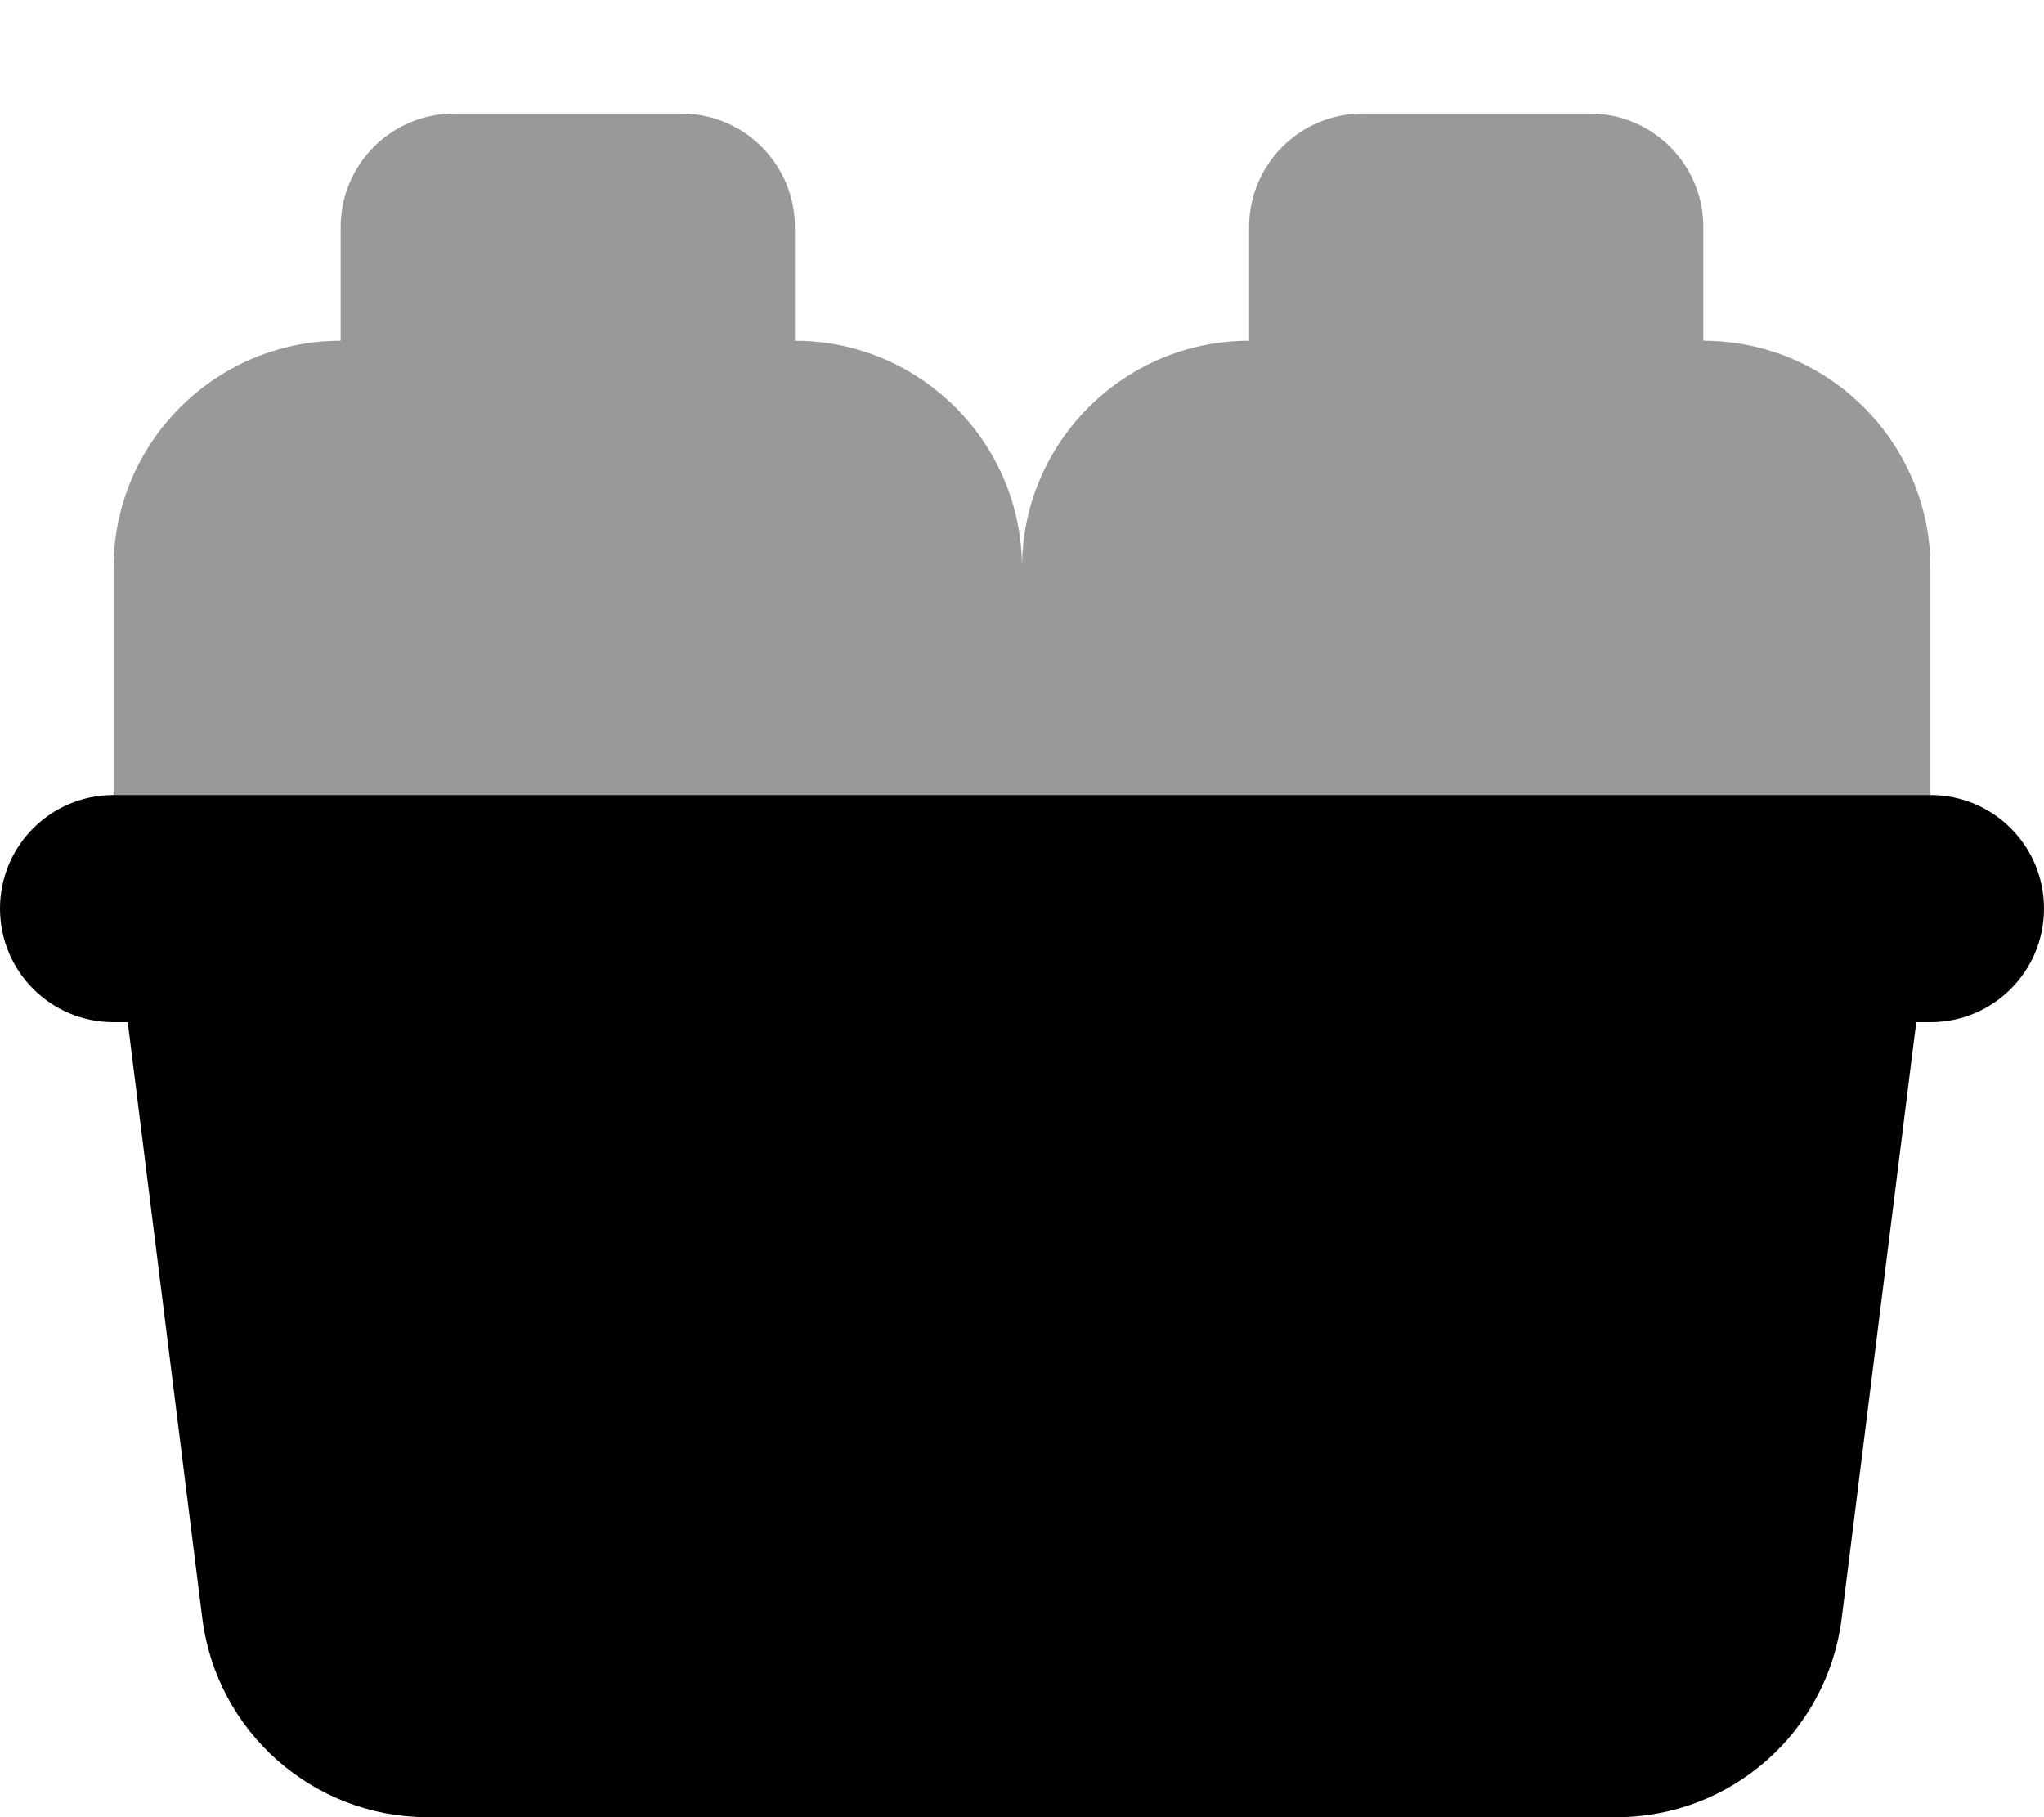
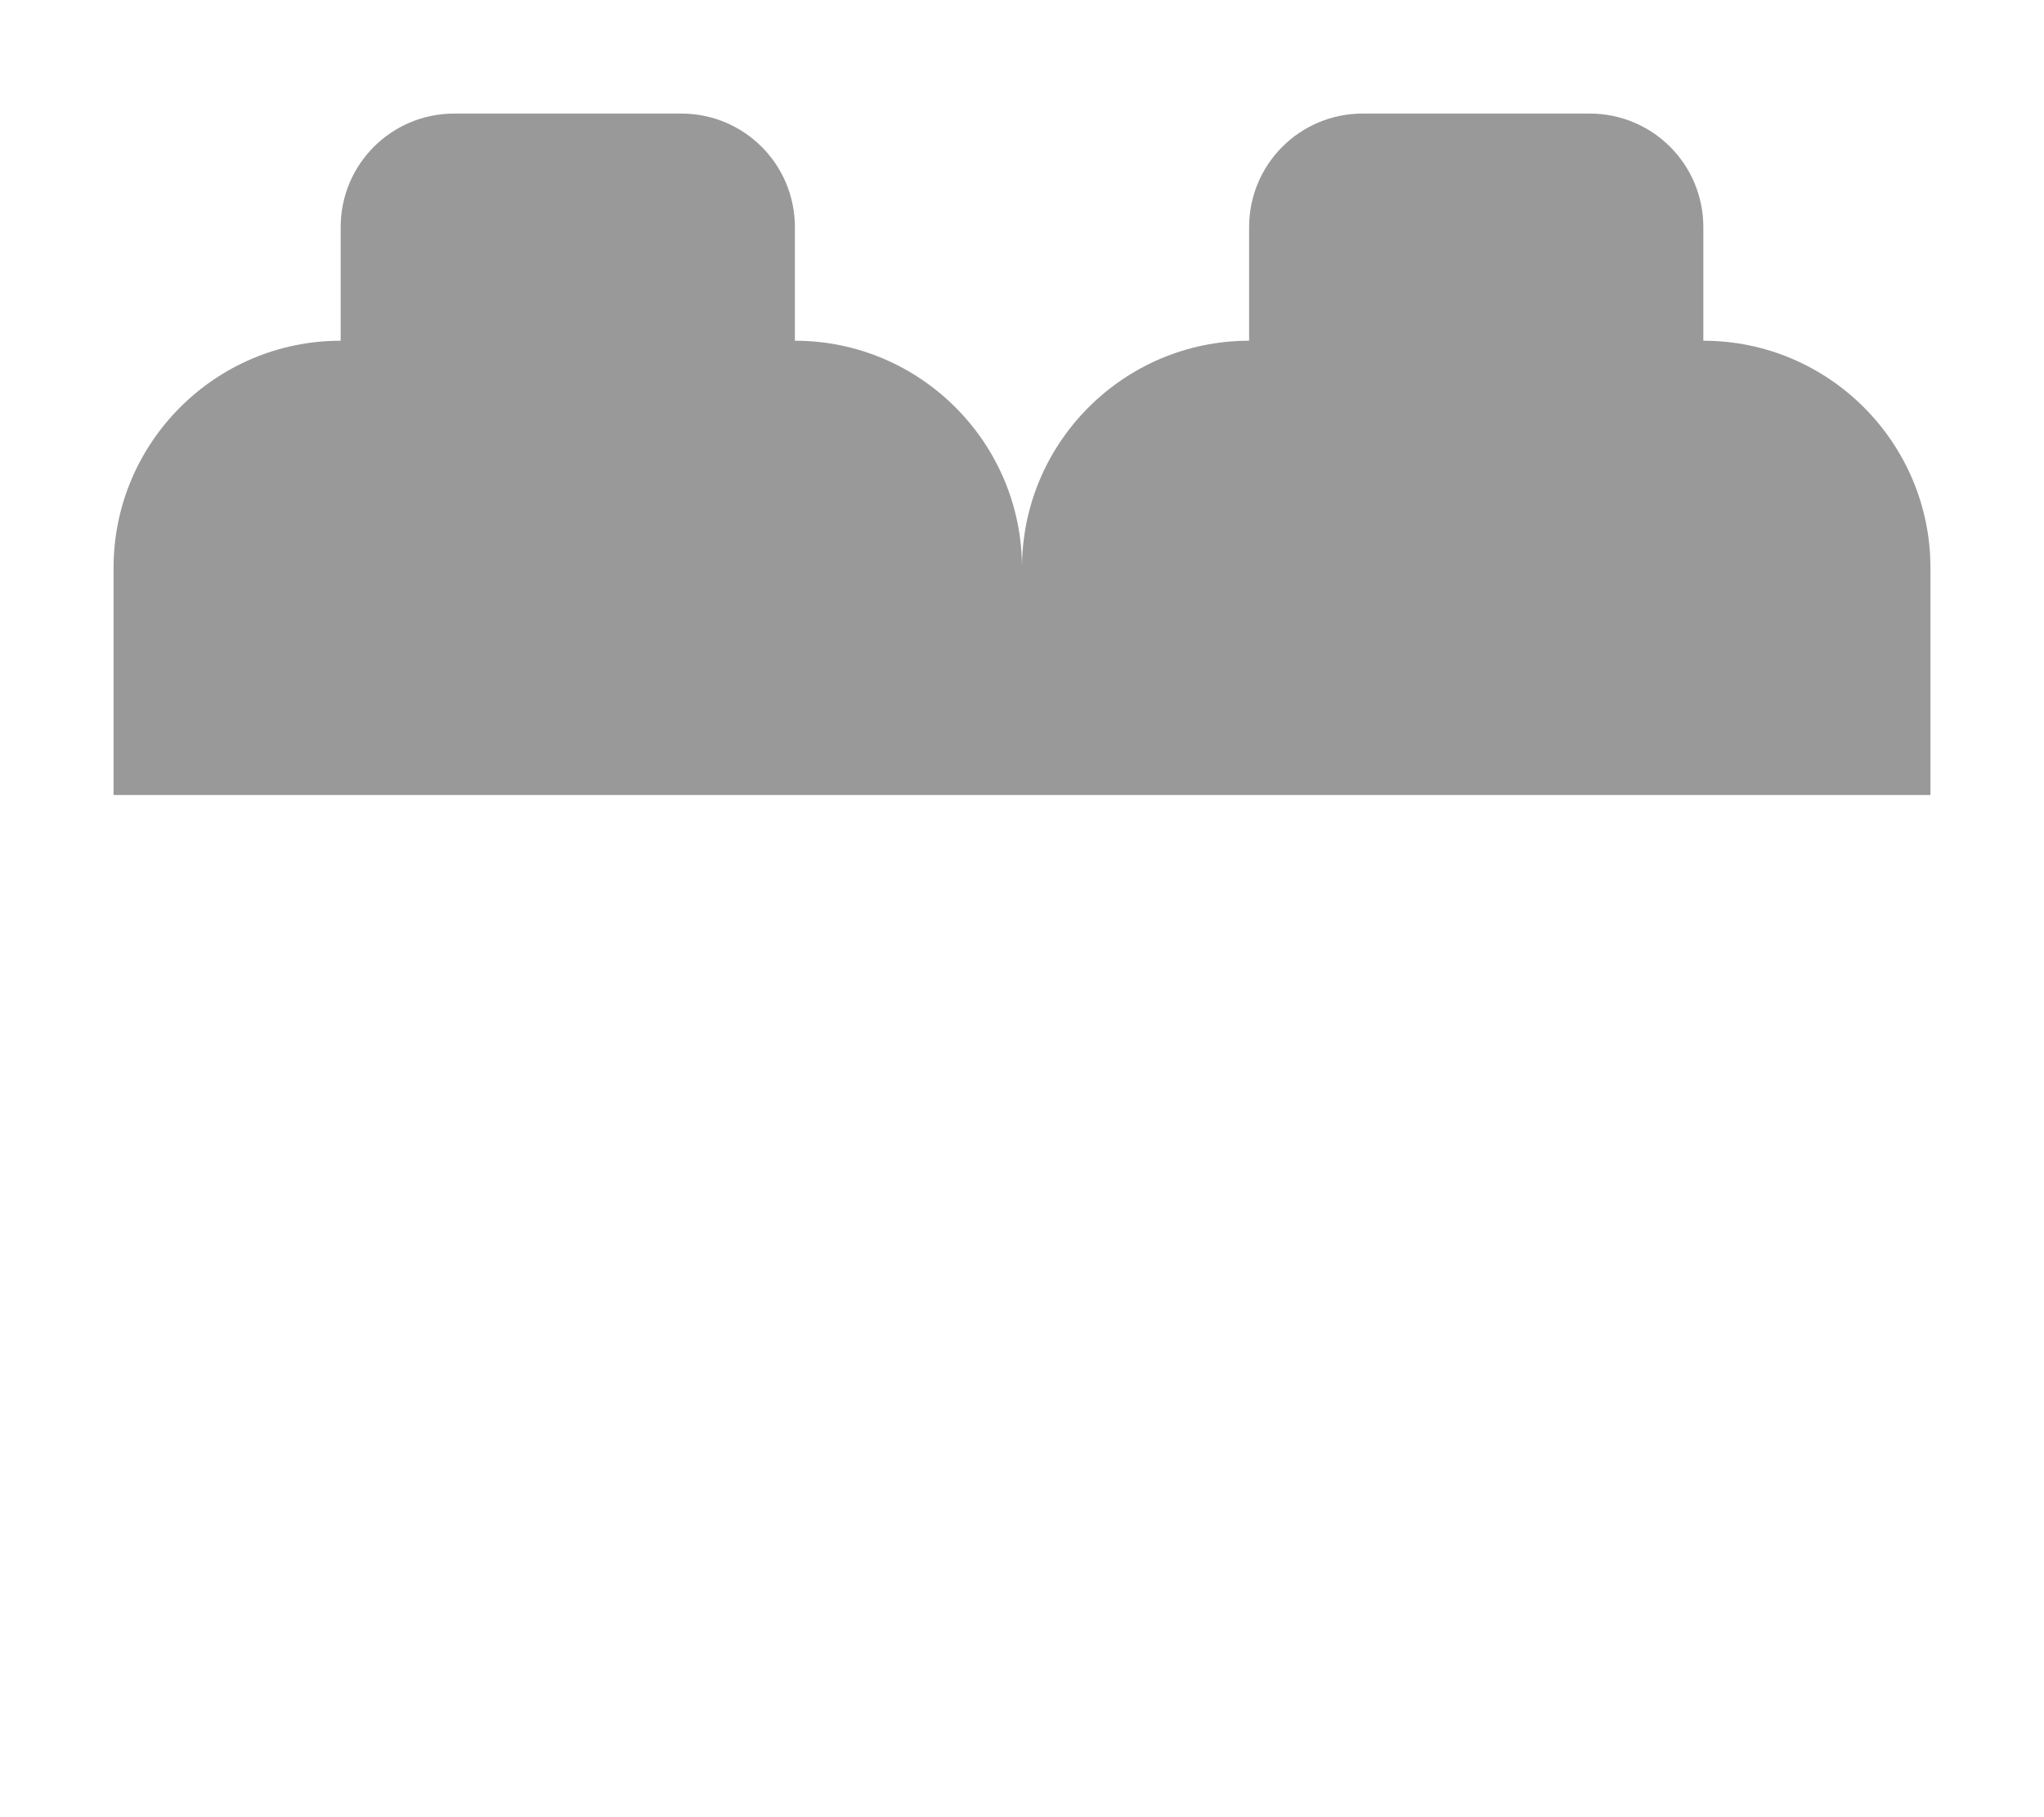
<svg xmlns="http://www.w3.org/2000/svg" viewBox="0 0 576 512">
  <path opacity=".4" fill="currentColor" d="M32 160l0 64 512 0 0-64c0-35.3-28.7-64-64-64l0-32c0-17.7-14.3-32-32-32l-64 0c-17.7 0-32 14.3-32 32l0 32c-35.3 0-64 28.7-64 64 0-35.3-28.7-64-64-64l0-32c0-17.7-14.3-32-32-32l-64 0c-17.7 0-32 14.3-32 32l0 32c-35.3 0-64 28.7-64 64z" />
-   <path fill="currentColor" d="M32 224c-17.7 0-32 14.3-32 32s14.3 32 32 32l4 0 21 167.9c4 32 31.2 56.1 63.5 56.1l335 0c32.3 0 59.5-24 63.5-56.1l21-167.9 4 0c17.7 0 32-14.3 32-32s-14.3-32-32-32L32 224z" />
</svg>